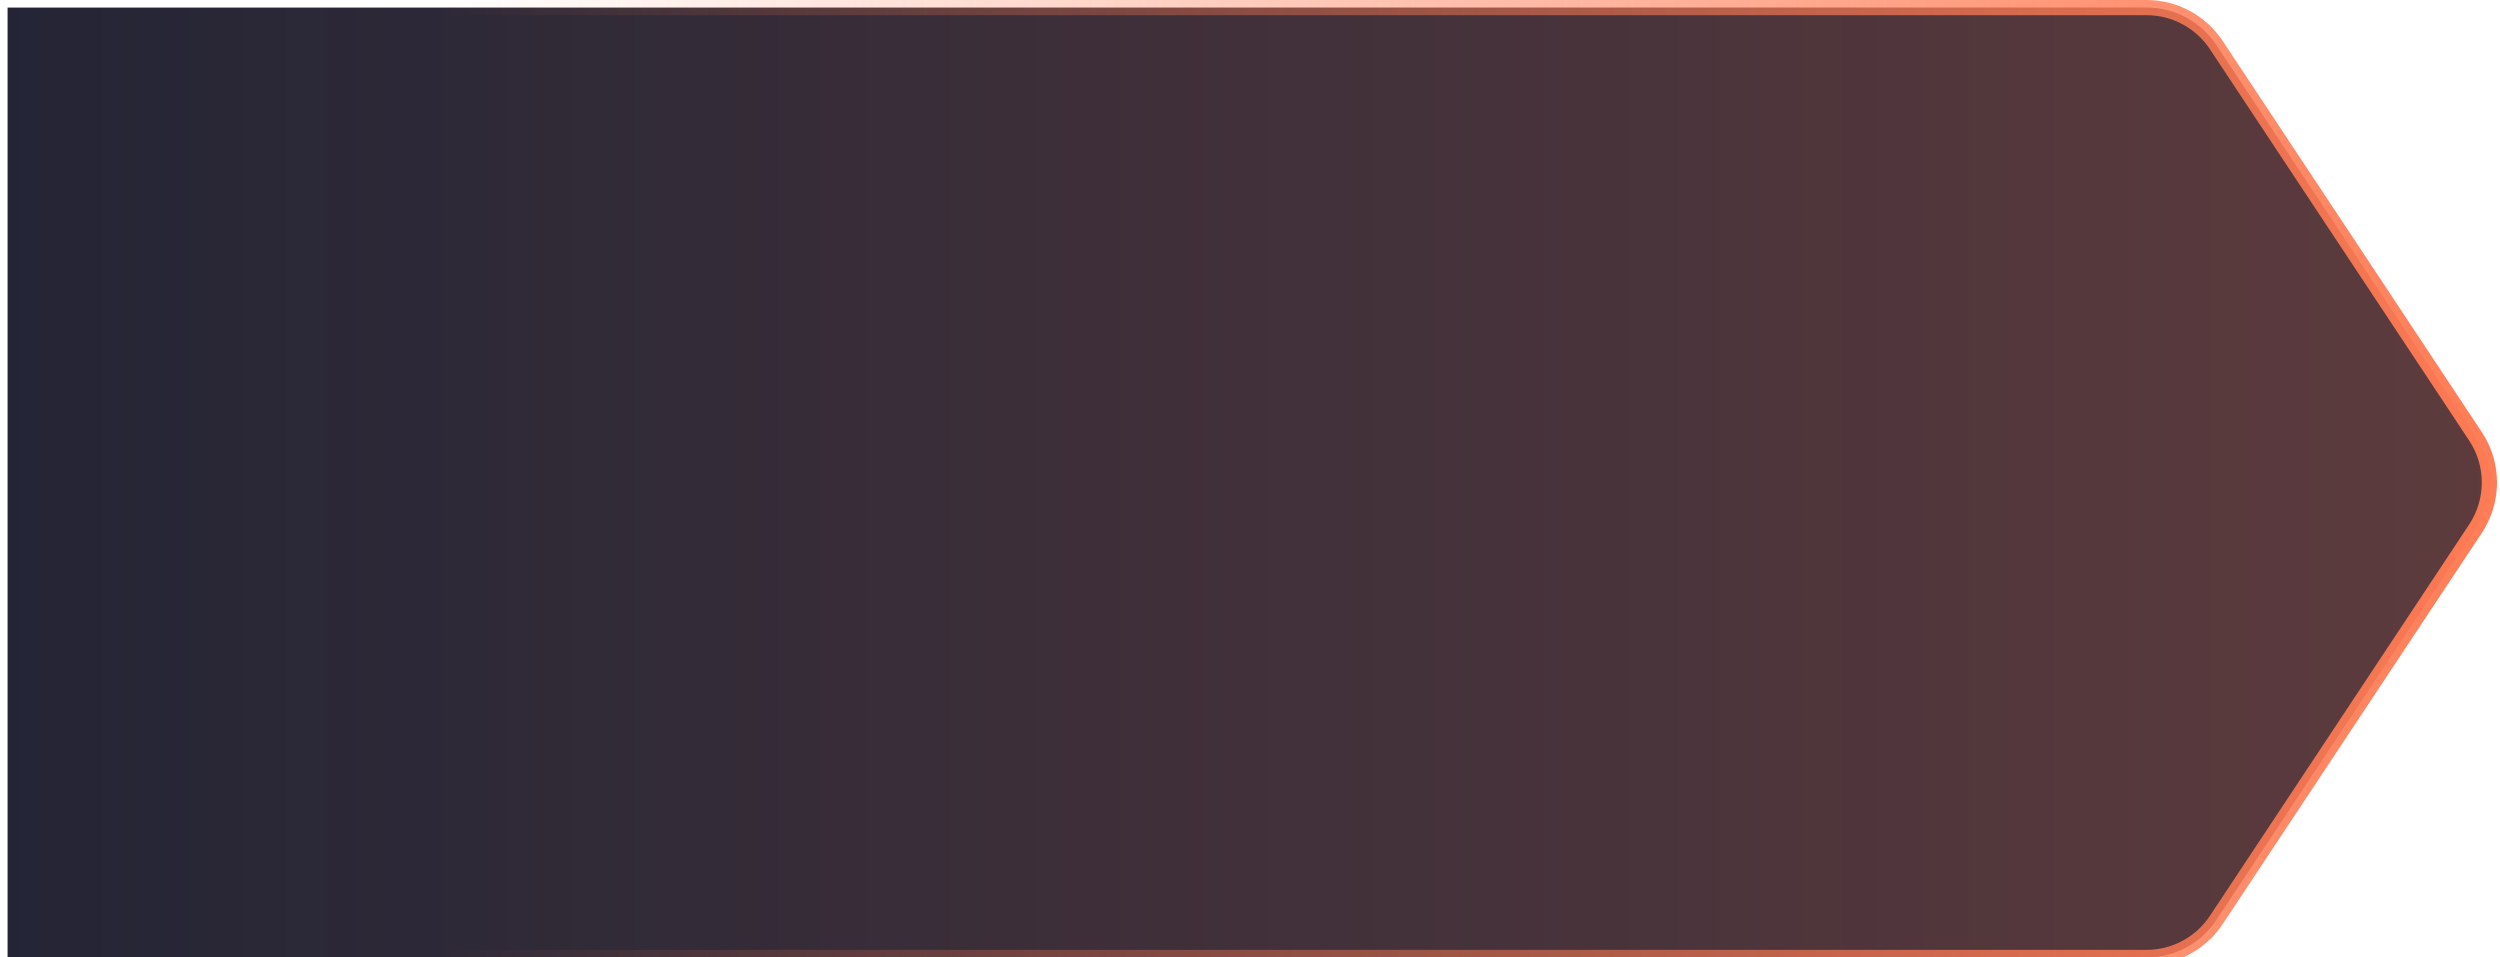
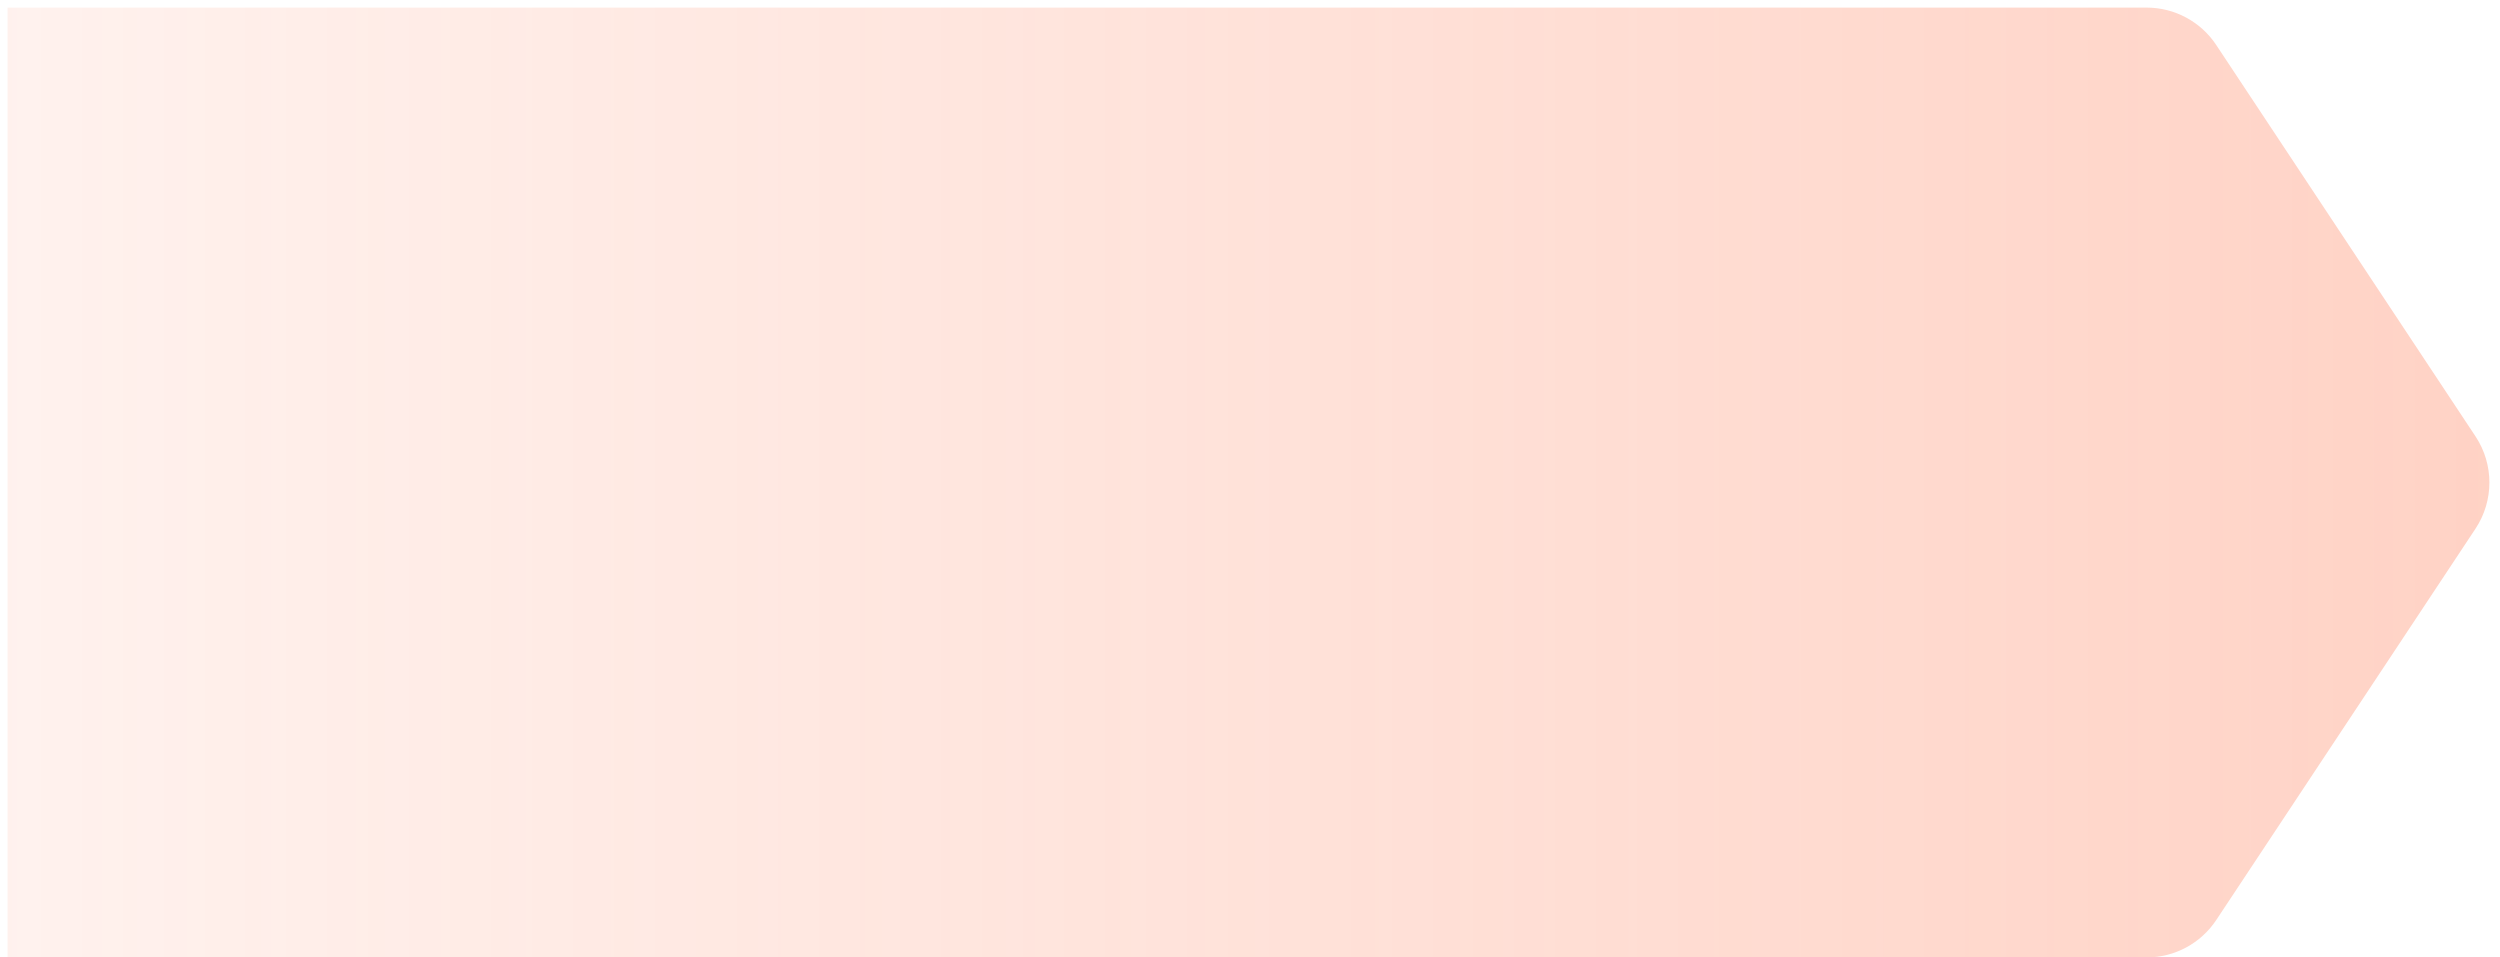
<svg xmlns="http://www.w3.org/2000/svg" width="658" height="252" viewBox="0 0 658 252" fill="none">
-   <path d="M2 2H564.977C572.355 2 579.242 5.699 583.317 11.85L651.552 114.85C656.431 122.215 656.431 131.785 651.552 139.15L583.317 242.15C579.242 248.301 572.355 252 564.977 252L2 252V2Z" fill="#0B1B32" />
  <path d="M2 2H564.977C572.355 2 579.242 5.699 583.317 11.85L651.552 114.85C656.431 122.215 656.431 131.785 651.552 139.15L583.317 242.15C579.242 248.301 572.355 252 564.977 252L2 252V2Z" fill="url(#paint0_linear_1817_2898)" />
-   <path d="M2 2H564.977C572.355 2 579.242 5.699 583.317 11.85L651.552 114.85C656.431 122.215 656.431 131.785 651.552 139.15L583.317 242.15C579.242 248.301 572.355 252 564.977 252L2 252V2Z" stroke="url(#paint1_linear_1817_2898)" stroke-width="4" />
  <defs>
    <linearGradient id="paint0_linear_1817_2898" x1="824.161" y1="127.514" x2="-1.03566e-06" y2="127.514" gradientUnits="userSpaceOnUse">
      <stop stop-color="#FF7B54" stop-opacity="0.4" />
      <stop offset="1" stop-color="#FF7B54" stop-opacity="0.1" />
    </linearGradient>
    <linearGradient id="paint1_linear_1817_2898" x1="662" y1="127.514" x2="-9.539" y2="127.514" gradientUnits="userSpaceOnUse">
      <stop stop-color="#FF7B54" />
      <stop offset="0.812" stop-color="#FF7B54" stop-opacity="0" />
    </linearGradient>
  </defs>
</svg>